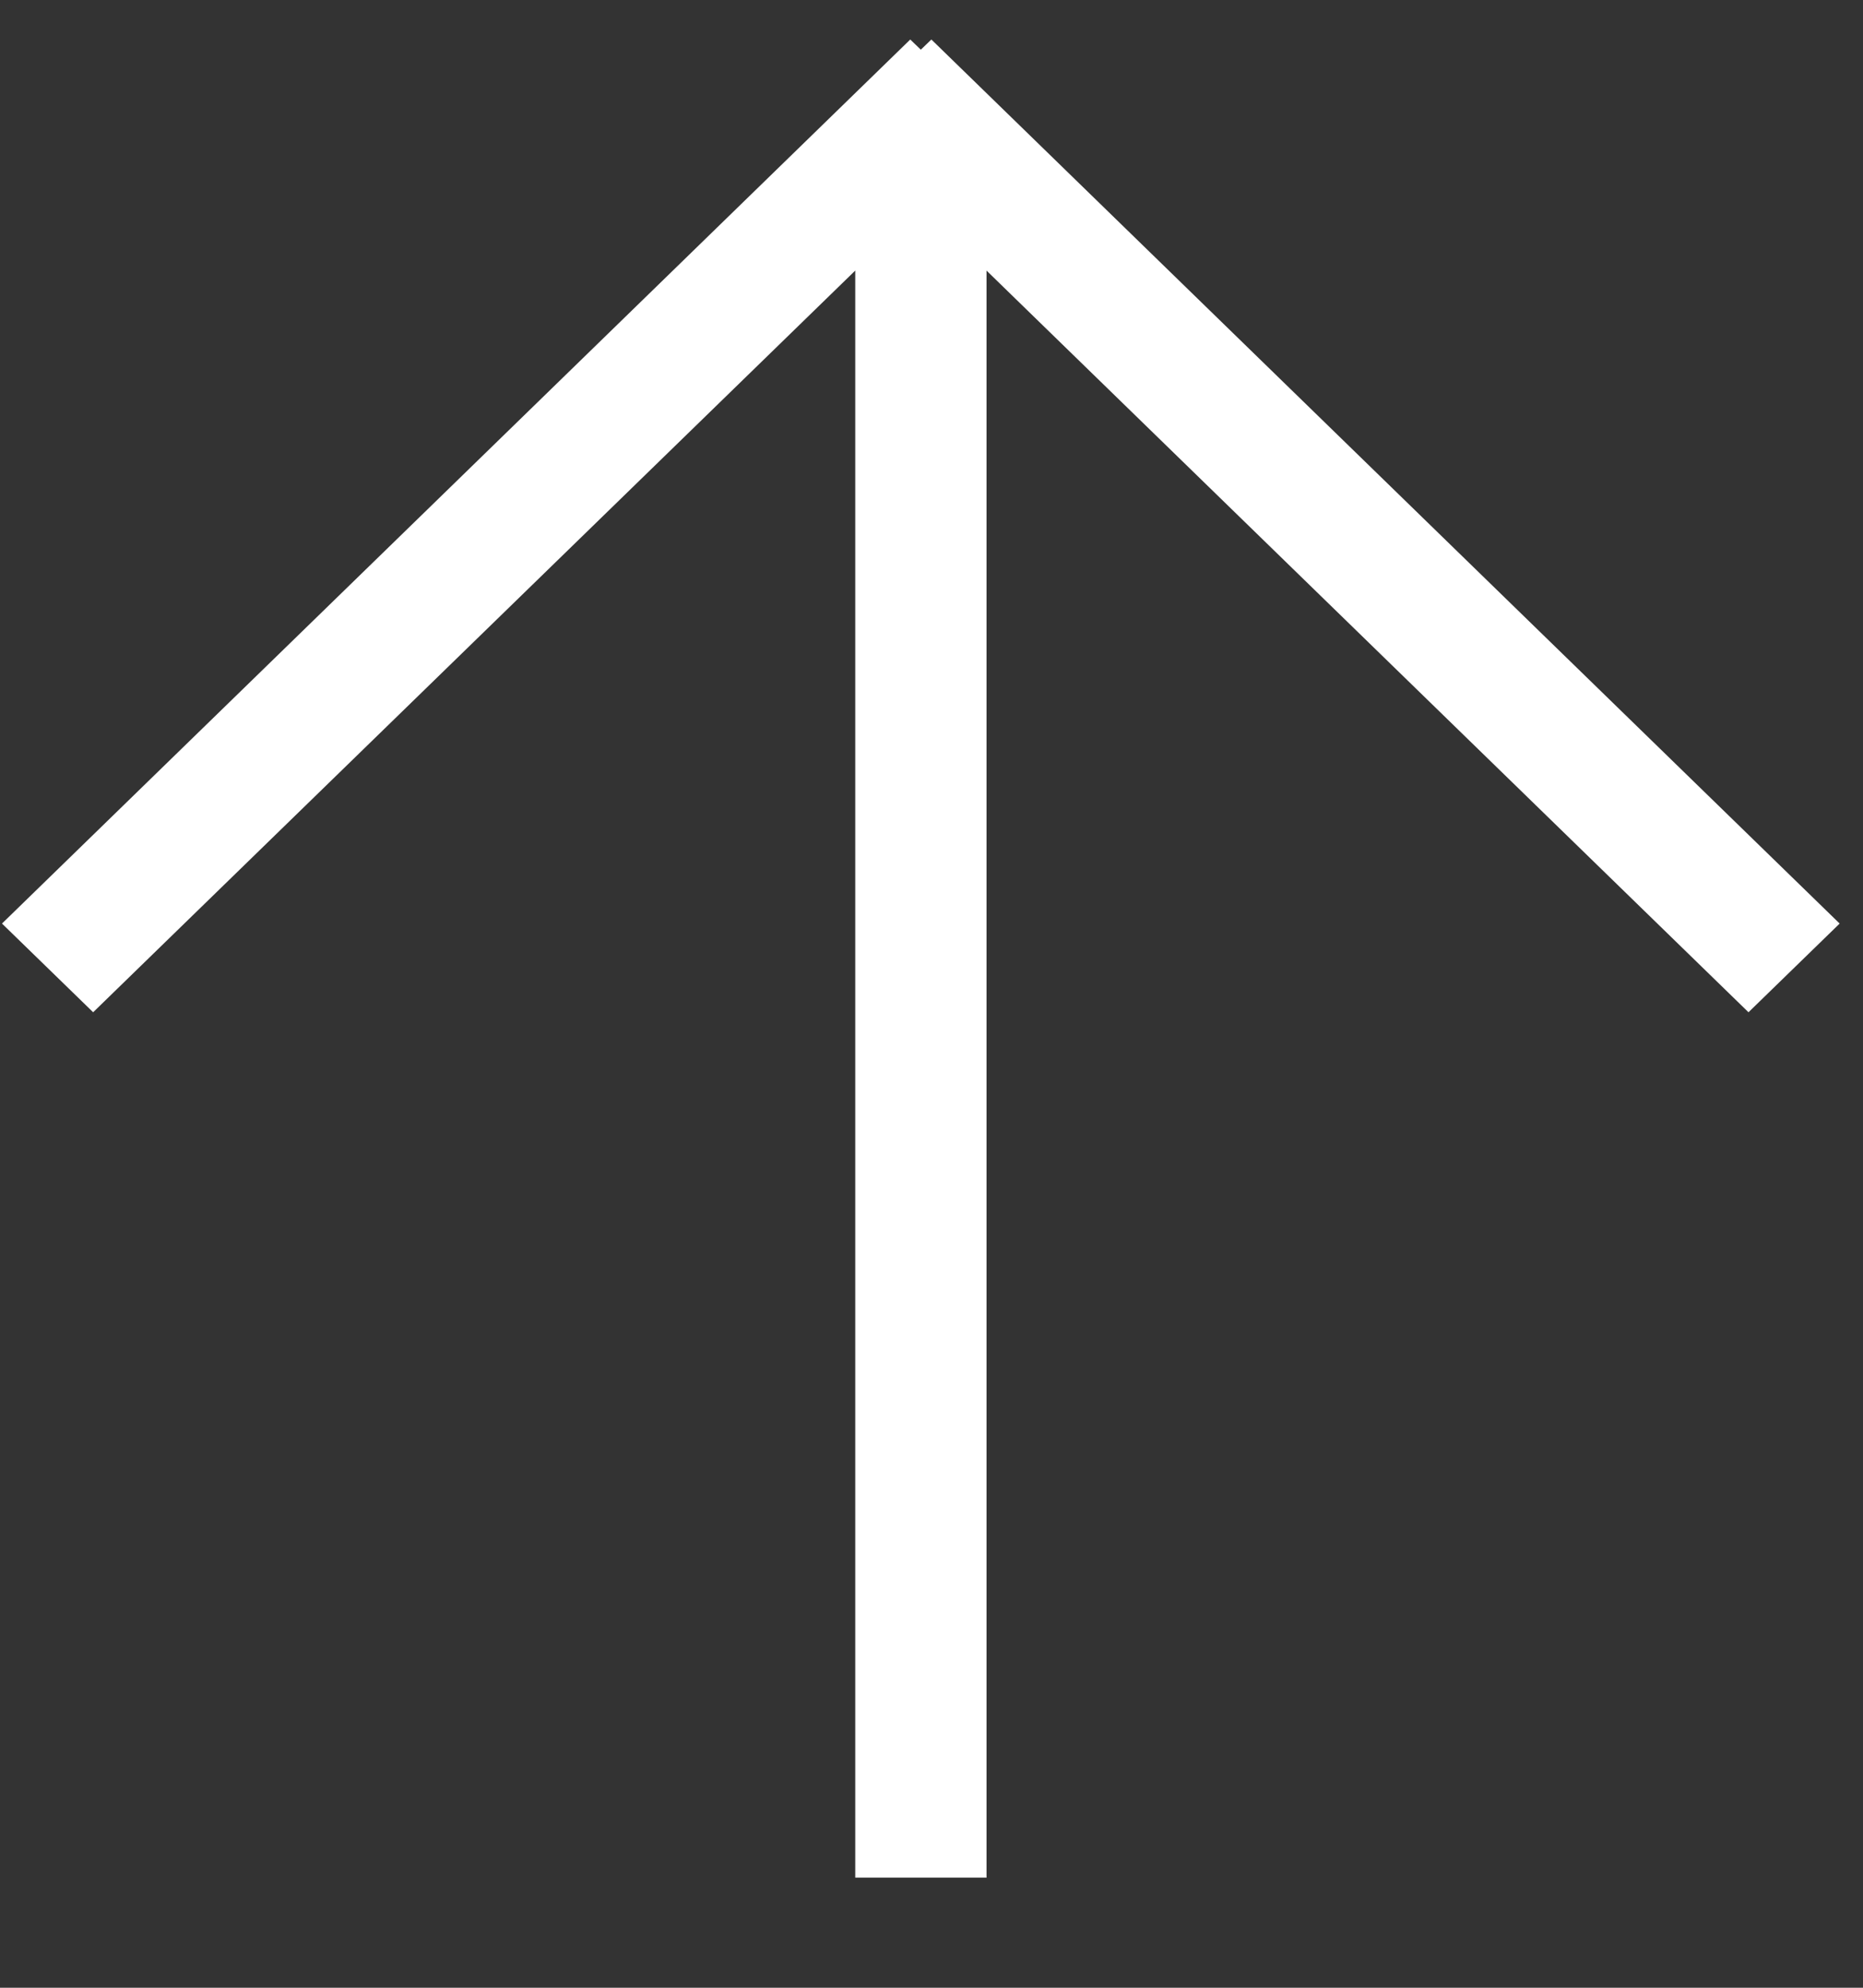
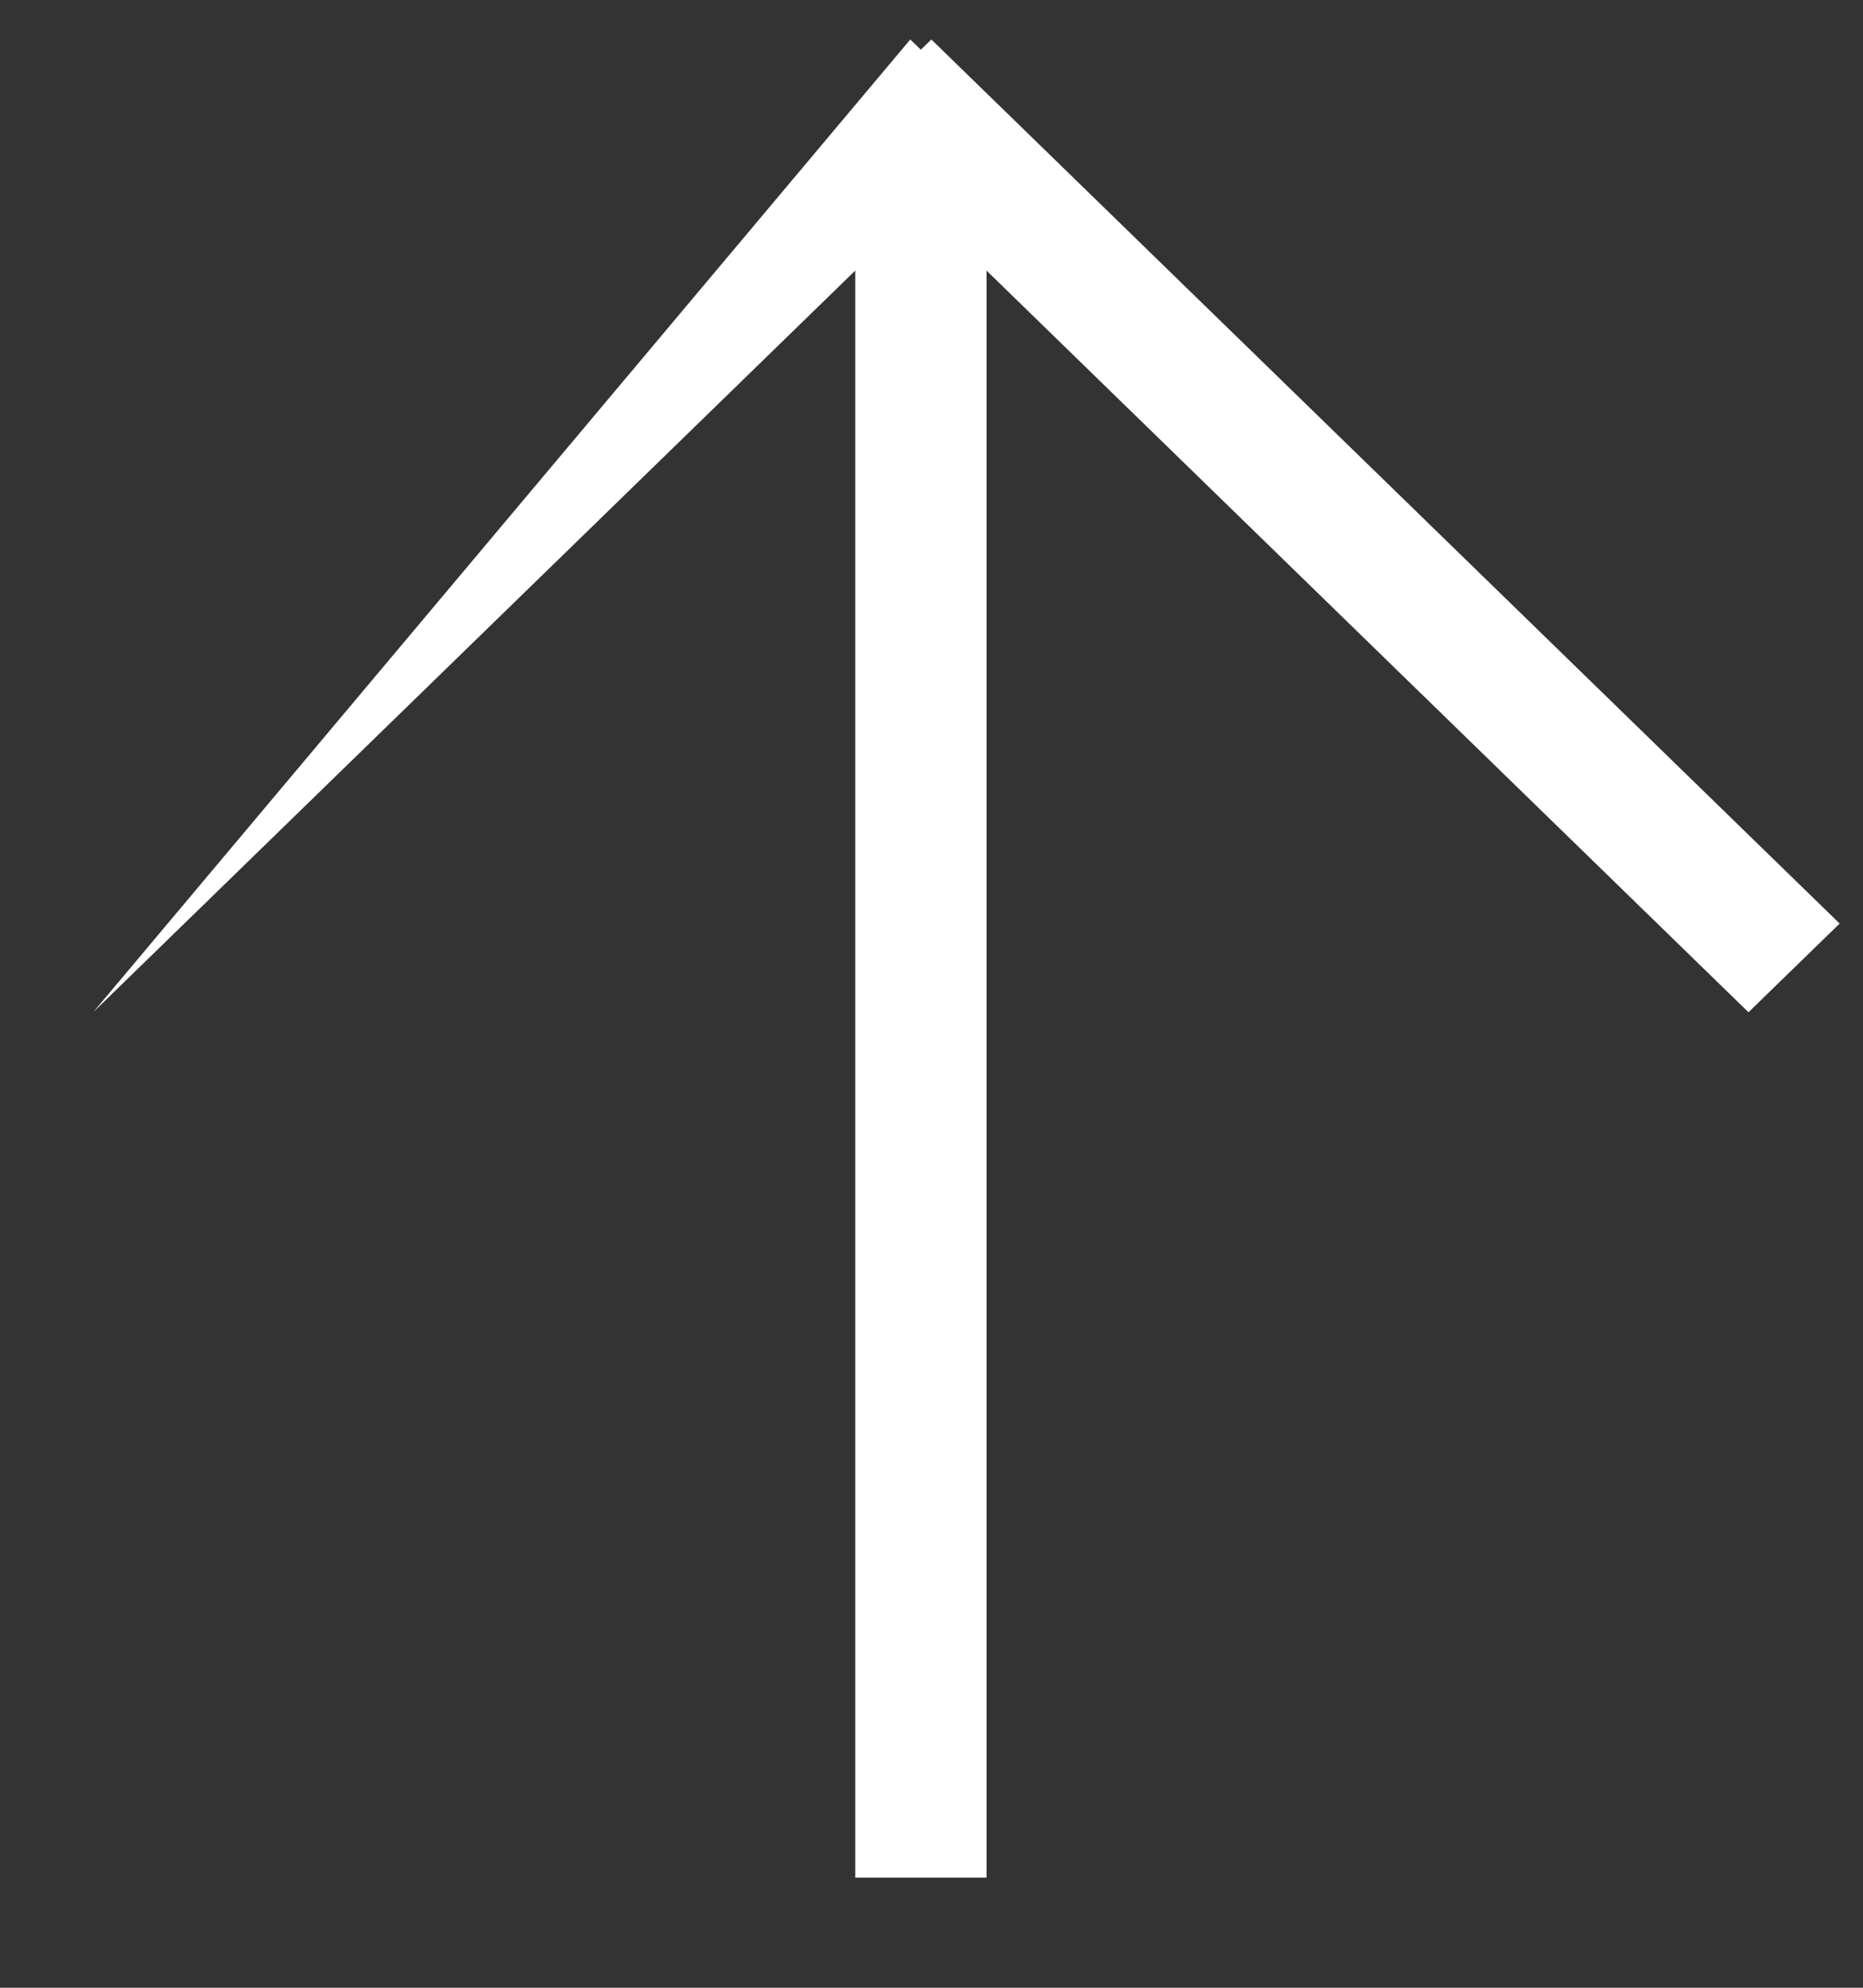
<svg xmlns="http://www.w3.org/2000/svg" width="15" height="16" viewBox="0 0 15 16" fill="none">
  <rect x="0" y="0" width="15" height="16" fill="#333333" stroke="none" />
-   <path fill-rule="evenodd" clip-rule="evenodd" d="M7.943 15.114L6.886 15.114L6.886 2.178L0.75 8.148L0.016 7.434L7.329 0.318L7.414 0.4L7.499 0.318L14.812 7.434L14.078 8.148L7.943 2.178L7.943 15.114Z" fill="white" />
+   <path fill-rule="evenodd" clip-rule="evenodd" d="M7.943 15.114L6.886 15.114L6.886 2.178L0.75 8.148L7.329 0.318L7.414 0.4L7.499 0.318L14.812 7.434L14.078 8.148L7.943 2.178L7.943 15.114Z" fill="white" />
</svg>